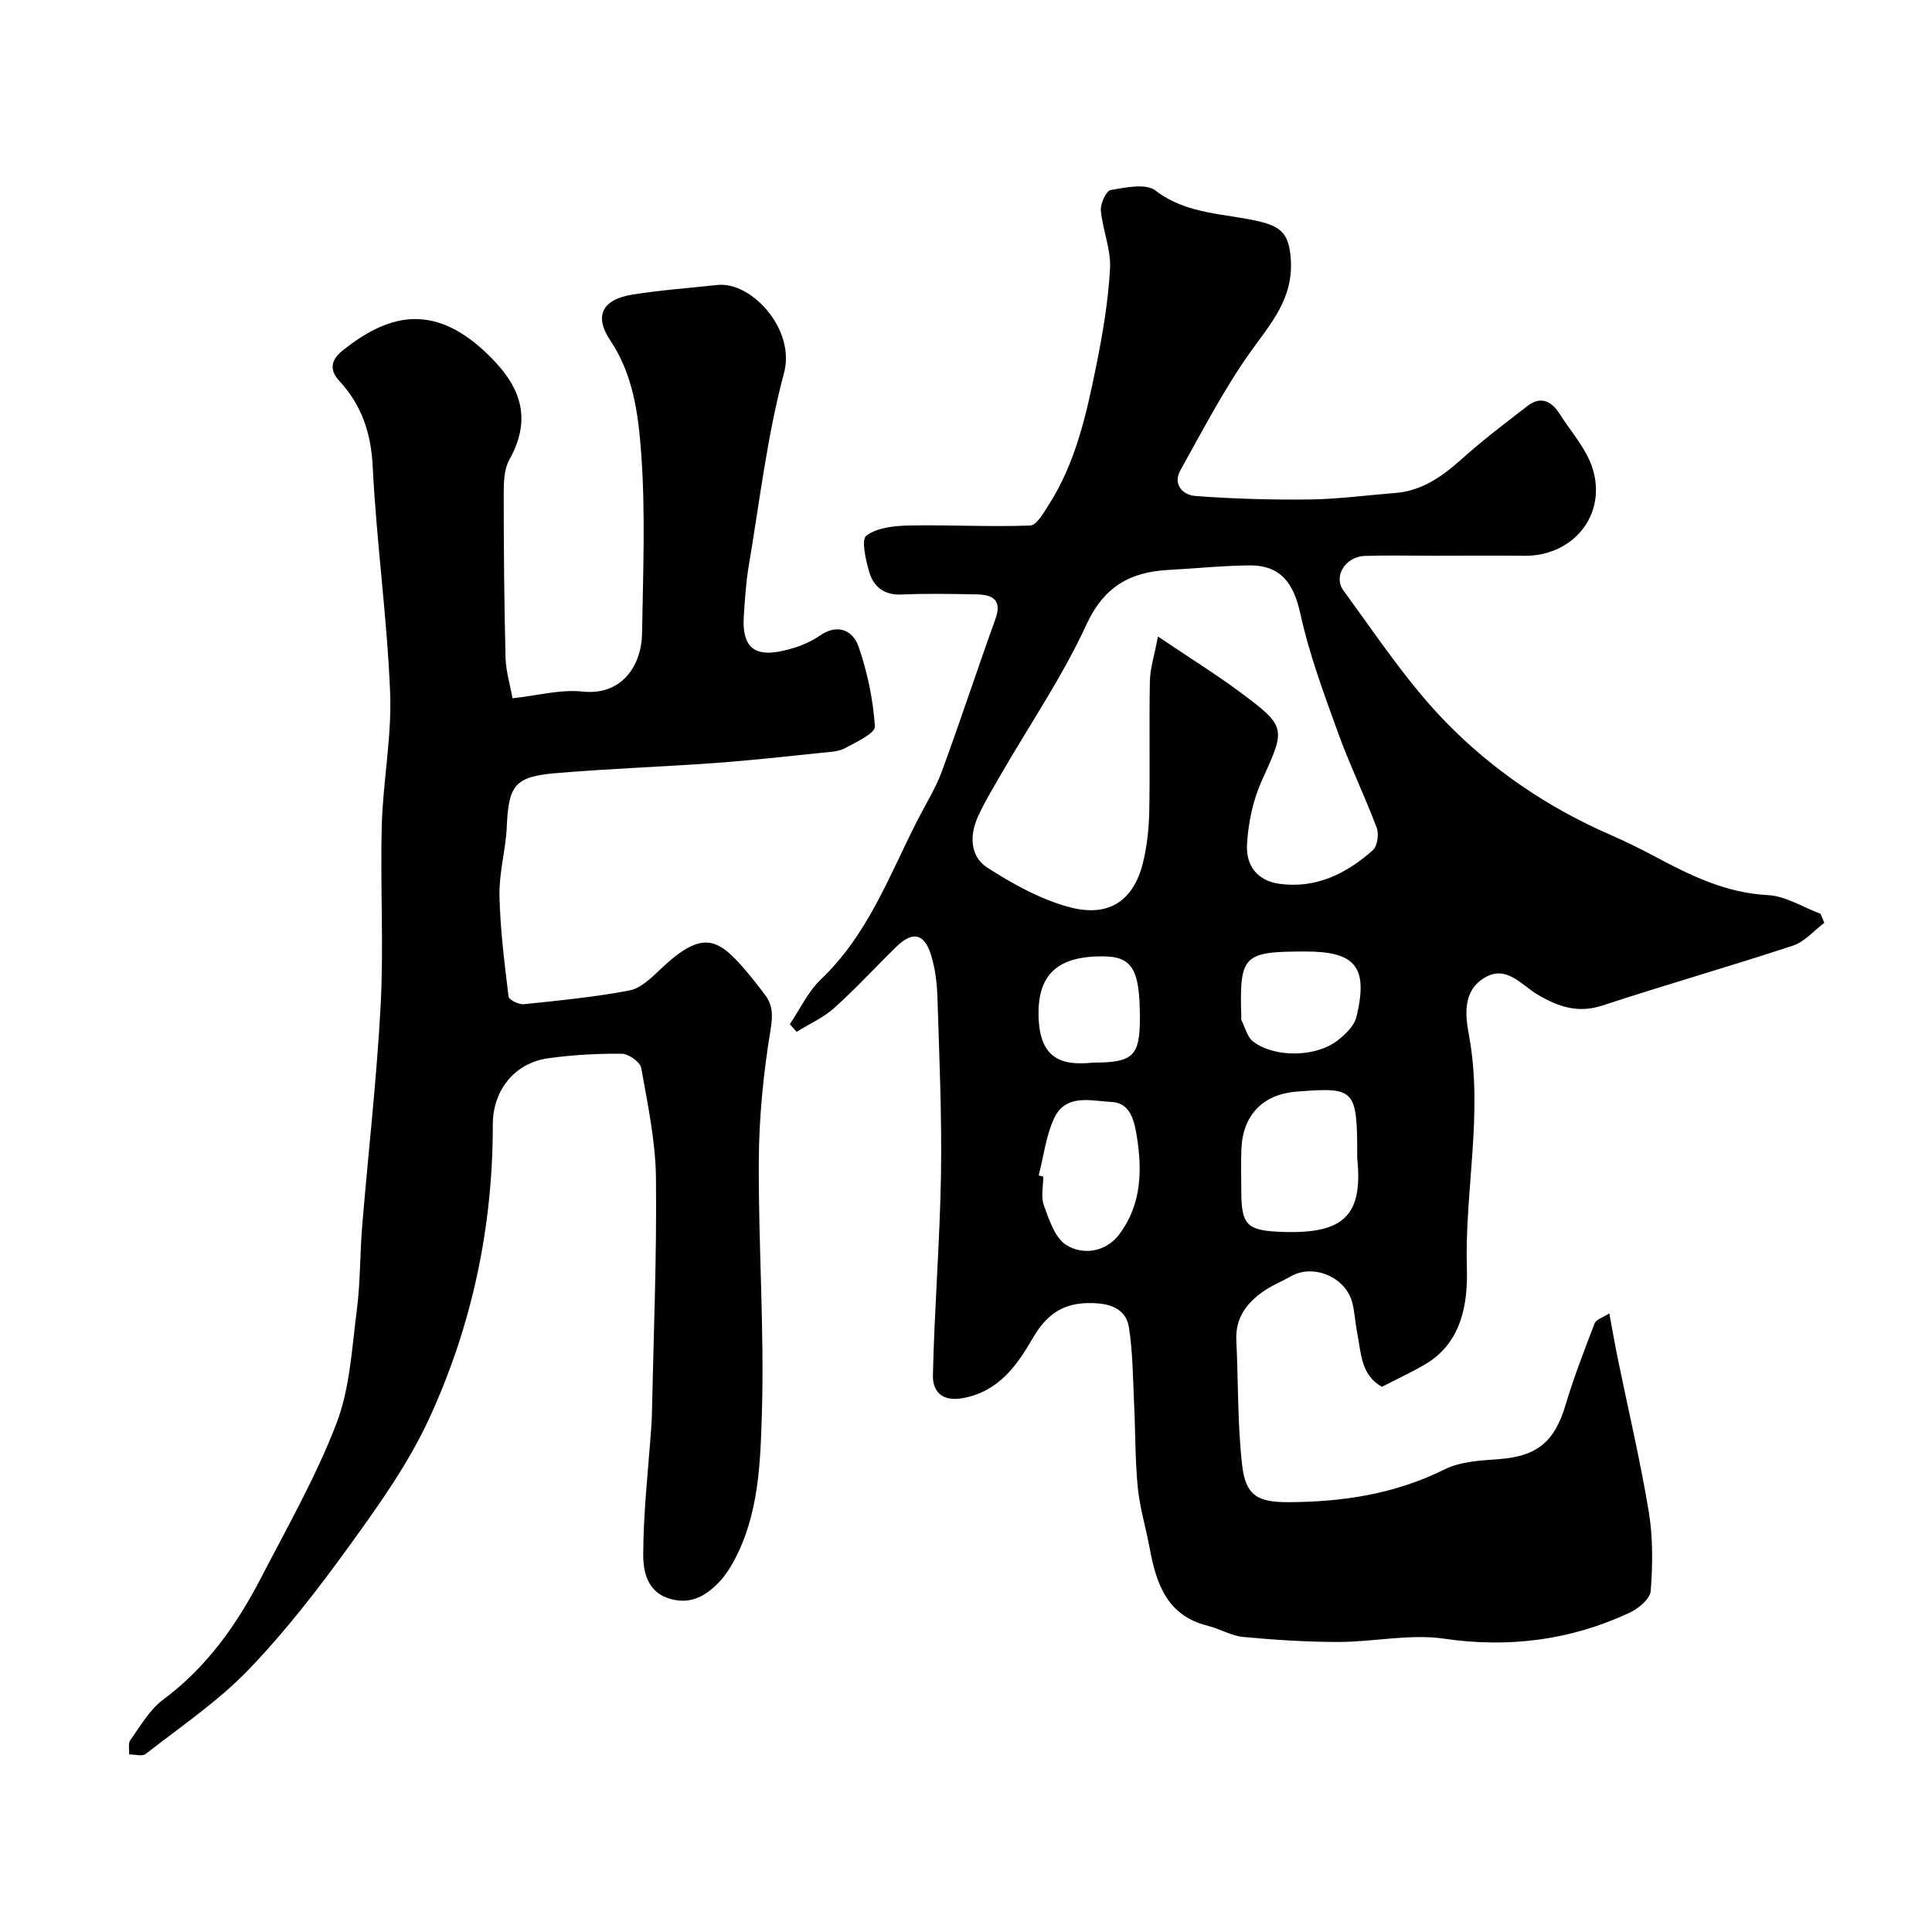
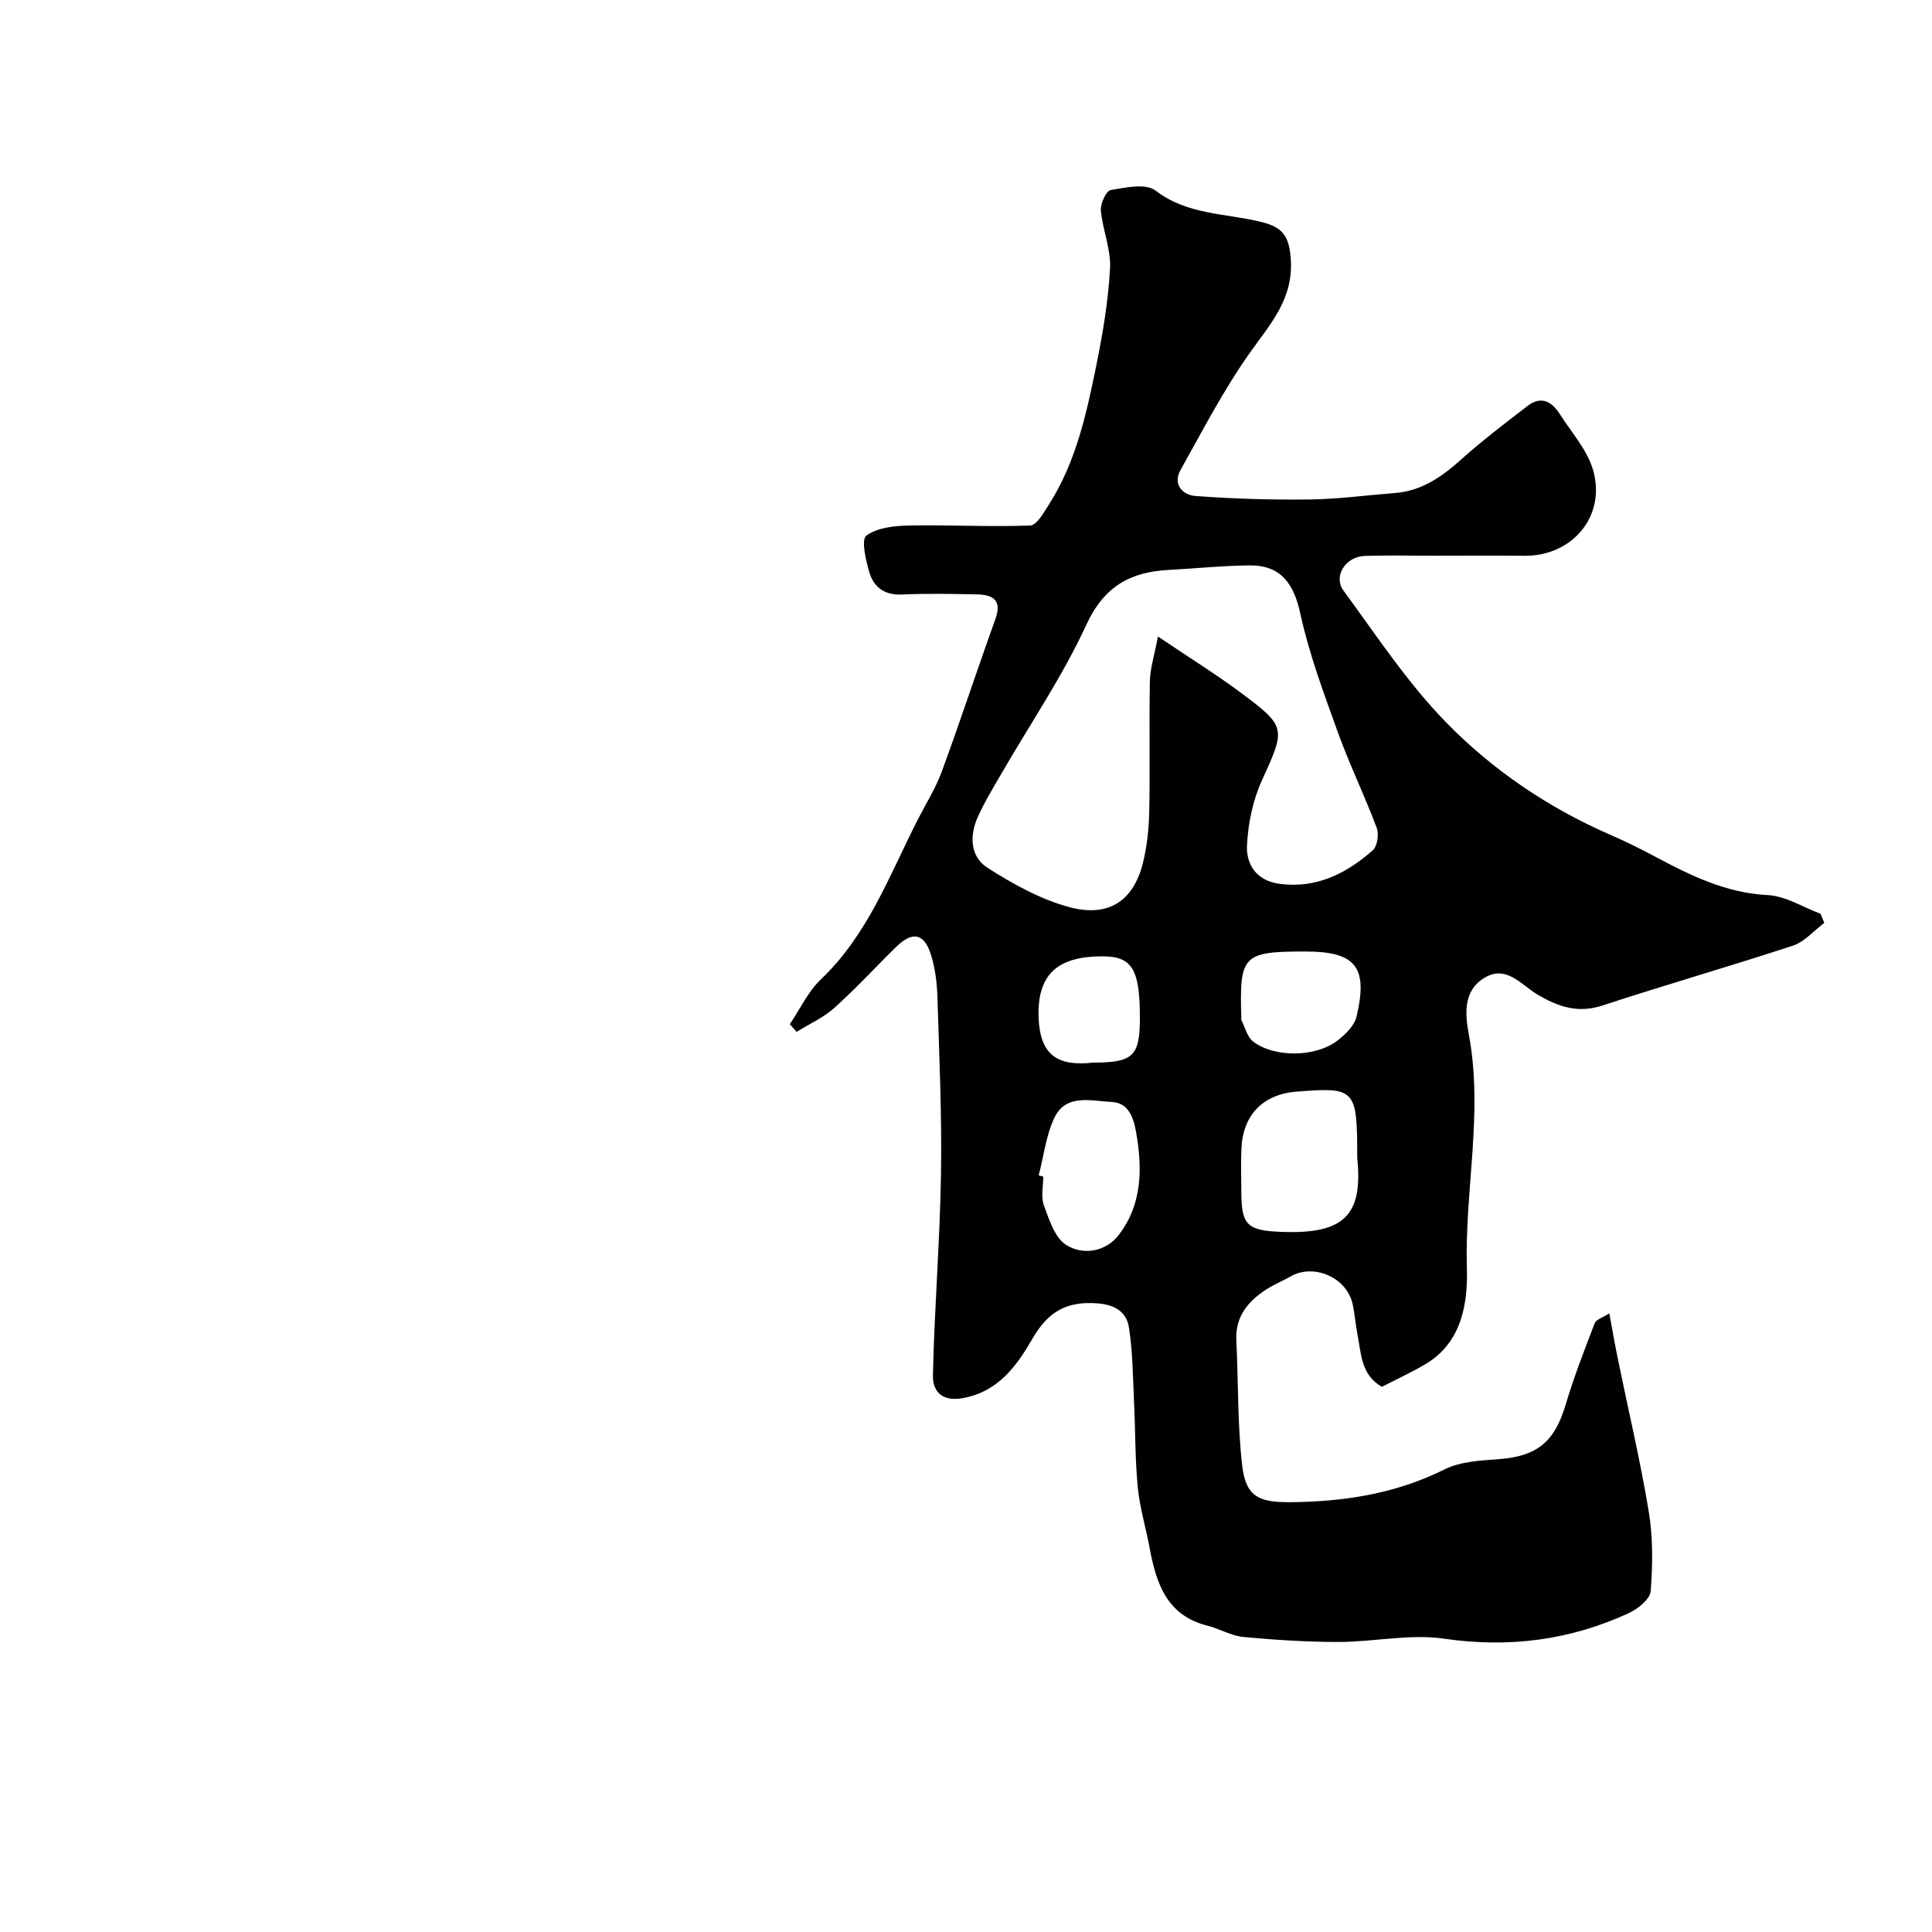
<svg xmlns="http://www.w3.org/2000/svg" enable-background="new 0 0 400 400" viewBox="0 0 400 400">
  <g fill="#010100">
    <path d="m377.7 191.07c-2.15 1.61-4.07 3.91-6.48 4.71-13.09 4.31-26.36 8.1-39.45 12.4-5.1 1.68-9.19.24-13.43-2.26-3.42-2.02-6.52-6.33-11.18-3.37-4.39 2.79-3.77 7.78-3.02 11.82 2.97 16.12-.91 32.12-.44 48.2.21 7.28-1.01 15.48-8.75 19.97-2.8 1.62-5.74 2.99-8.83 4.58-4.39-2.44-4.29-6.95-5.1-10.99-.41-2.07-.52-4.2-1-6.25-1.26-5.42-8.05-8.34-12.79-5.62-1.7.98-3.55 1.71-5.18 2.78-3.72 2.46-6.32 5.6-6.08 10.47.42 8.58.23 17.22 1.19 25.74.72 6.39 3.18 7.79 9.69 7.76 11.2-.06 21.99-1.69 32.23-6.79 3.35-1.67 7.59-1.84 11.46-2.14 7.72-.61 11.32-3.61 13.58-11.16 1.71-5.74 3.88-11.35 6.04-16.95.31-.79 1.68-1.18 3.03-2.05.65 3.51 1.17 6.5 1.78 9.48 2.15 10.52 4.64 20.99 6.39 31.58.89 5.37.82 10.98.4 16.43-.13 1.64-2.59 3.67-4.45 4.53-12.21 5.65-24.87 7.29-38.35 5.33-7.07-1.03-14.5.67-21.77.68-6.58.01-13.19-.42-19.75-1.03-2.52-.24-4.91-1.7-7.42-2.33-8.47-2.11-10.65-8.79-12.01-16.15-.77-4.15-2.03-8.25-2.44-12.43-.57-5.79-.49-11.65-.77-17.47-.25-5.25-.26-10.55-1.07-15.72-.47-3-2.63-4.65-6.35-4.96-6.4-.53-10.32 1.59-13.58 7.23-3.23 5.57-7.03 11.04-14.47 12.38-4.43.8-6.25-1.55-6.18-4.69.3-13.88 1.45-27.74 1.67-41.61.2-12.26-.36-24.53-.74-36.8-.09-2.92-.47-5.92-1.33-8.69-1.41-4.48-3.82-4.94-7.2-1.64-4.29 4.19-8.35 8.63-12.81 12.63-2.26 2.03-5.18 3.33-7.8 4.96-.47-.53-.95-1.06-1.42-1.58 2.12-3.12 3.76-6.74 6.43-9.28 9.72-9.23 14.18-21.52 20.03-33.01 1.7-3.33 3.73-6.54 5.01-10.03 3.85-10.47 7.32-21.08 11.1-31.57 1.45-4.04-.65-5.04-3.92-5.1-5.16-.1-10.34-.2-15.5.03-3.6.16-5.79-1.58-6.69-4.63-.74-2.49-1.71-6.76-.61-7.57 2.27-1.67 5.84-2.03 8.89-2.09 8.34-.16 16.7.32 25.03 0 1.37-.05 2.83-2.71 3.9-4.38 5.54-8.7 7.72-18.61 9.74-28.51 1.36-6.7 2.52-13.52 2.89-20.33.22-3.95-1.54-7.98-1.9-12.01-.12-1.41 1.11-4.07 2.05-4.23 3.07-.52 7.26-1.43 9.26.11 6.6 5.07 14.49 4.68 21.82 6.48 4.34 1.07 5.81 2.75 6.18 7.49.66 8.43-4.18 13.57-8.49 19.66-5.4 7.63-9.74 16.04-14.32 24.22-1.7 3.03.5 5.2 3.08 5.39 7.85.58 15.75.82 23.63.72 5.9-.07 11.8-.88 17.7-1.34 5.53-.43 9.69-3.36 13.69-6.94 4.38-3.93 9.09-7.5 13.76-11.1 2.75-2.12 4.99-.93 6.63 1.66 2.42 3.81 5.69 7.41 6.91 11.59 2.78 9.56-4.3 17.89-14.2 17.79-6.36-.07-12.72-.01-19.09-.01-4.67 0-9.34-.12-14 .04-3.9.13-6.56 4.18-4.39 7.15 6.84 9.34 13.29 19.15 21.32 27.37 9.6 9.83 21.09 17.61 33.86 23.18 3.15 1.37 6.24 2.89 9.27 4.51 7.38 3.94 14.72 7.57 23.42 8.01 3.69.19 7.28 2.51 10.91 3.87.26.58.52 1.23.78 1.88zm-137.96-59.29c6.57 4.43 11.96 7.78 17.04 11.55 9.66 7.18 9.4 7.43 4.43 18.38-1.83 4.04-2.78 8.71-3.03 13.16-.24 4.18 2.01 7.51 6.82 8.13 7.61.98 13.79-2.17 19.22-6.96.95-.84 1.31-3.35.81-4.66-2.5-6.66-5.63-13.08-8.04-19.77-2.92-8.09-5.96-16.23-7.78-24.6-1.35-6.19-4.04-10.01-10.5-9.95-5.59.05-11.18.64-16.78.94-7.94.42-13.36 3.42-17.02 11.36-4.92 10.69-11.65 20.54-17.56 30.78-1.71 2.96-3.51 5.9-4.91 9.01-1.73 3.85-1.59 8.2 1.98 10.49 5.24 3.36 10.92 6.52 16.86 8.14 8.21 2.25 13.37-1.24 15.33-9.04.87-3.47 1.25-7.13 1.33-10.72.18-8.99-.05-17.99.13-26.98.05-2.64.92-5.28 1.67-9.26zm41.26 108c0-14.39-.31-14.73-12.57-13.77-6.88.54-11.05 4.75-11.4 11.67-.15 2.99-.03 6-.03 8.99.01 7.09 1.26 8.11 8.41 8.38 12.81.47 16.81-3.37 15.59-15.27zm-65.95 3.58c.32.08.63.16.95.24 0 1.99-.53 4.18.12 5.94 1.09 2.97 2.26 6.72 4.62 8.21 3.5 2.21 8.21 1.43 10.89-2.07 4.84-6.32 4.93-13.7 3.58-21.33-.59-3.31-1.74-6.05-5.06-6.2-4.16-.19-9.41-1.78-11.83 3.23-1.76 3.67-2.22 7.96-3.27 11.98zm55.25-46.36c-12.99 0-13.7.74-13.3 13.69.01.17-.06.36.01.49.78 1.52 1.2 3.52 2.43 4.45 4.49 3.42 13.07 3.27 17.54-.25 1.61-1.26 3.43-3.03 3.87-4.88 2.45-10.31-.18-13.5-10.55-13.5zm-43.97 23c8.25 0 9.66-1.34 9.67-9.18.01-10.15-1.58-12.8-7.71-12.82-9.3-.03-13.43 3.72-13.27 12.24.17 8.64 4.34 10.52 11.31 9.76z" />
-     <path d="m106.11 144.57c5.18-.56 9.95-1.88 14.54-1.39 8.12.86 12.18-5.43 12.28-12.01.2-12.5.74-25.05-.19-37.48-.59-7.9-1.61-16.08-6.39-23.21-3.43-5.12-1.62-8.5 4.6-9.49 5.81-.93 11.71-1.35 17.57-1.99 7.06-.77 16.24 9.2 13.8 18.24-3.5 13.02-5.04 26.57-7.3 39.91-.57 3.39-.79 6.85-1.02 10.29-.52 7.81 3.3 8.9 10.49 6.66 1.86-.58 3.71-1.44 5.31-2.54 3.71-2.54 6.81-.98 7.95 2.3 1.84 5.3 3.02 10.97 3.39 16.55.09 1.39-3.89 3.26-6.21 4.5-1.36.73-3.14.78-4.75.94-7.33.75-14.65 1.58-22 2.11-11.02.8-22.07 1.17-33.08 2.11-8.59.73-9.8 2.54-10.18 11.14-.21 4.73-1.6 9.44-1.51 14.15.14 7 1.04 14 1.88 20.97.08.68 2.13 1.69 3.16 1.58 7.3-.75 14.63-1.48 21.84-2.84 2.3-.43 4.48-2.52 6.31-4.27 8.7-8.3 11.92-6.77 17.78.12 1.38 1.62 2.7 3.3 3.98 5 1.71 2.28 1.64 4.43 1.15 7.45-1.47 8.92-2.36 18.02-2.41 27.06-.09 17.43 1.17 34.89.64 52.29-.32 10.31-.65 21.02-5.85 30.56-.78 1.43-1.68 2.85-2.78 4.03-2.74 2.94-5.85 4.93-10.22 3.76-4.89-1.32-5.73-5.68-5.72-9.28.04-8.87 1.07-17.74 1.69-26.61.05-.66.09-1.33.1-1.99.34-16.43 1.03-32.87.85-49.3-.09-7.62-1.71-15.26-3.06-22.81-.22-1.22-2.63-2.91-4.04-2.92-5.09-.04-10.22.24-15.26.95-6.76.95-11.42 6.44-11.42 13.76.02 21.29-4.35 41.7-13.21 60.9-4.25 9.21-10.29 17.7-16.27 25.98-6.52 9.02-13.38 17.93-21.08 25.93-6.32 6.57-14.06 11.79-21.29 17.45-.73.57-2.28.09-3.45.1.07-1.01-.24-2.28.26-2.98 2.1-2.92 3.98-6.27 6.78-8.35 8.95-6.65 15.17-15.39 20.19-25.07 5.48-10.58 11.44-21.02 15.69-32.1 2.81-7.31 3.2-15.61 4.23-23.53.74-5.71.63-11.53 1.1-17.28 1.26-15.34 3.04-30.65 3.84-46.01.64-12.3-.11-24.67.22-36.99.25-9.2 2.1-18.42 1.73-27.57-.63-15.59-2.83-31.12-3.6-46.71-.34-6.97-2.28-12.75-6.9-17.75-2.26-2.44-1.61-4.49.67-6.32 9.09-7.28 18.38-10 29.27.06 7.11 6.56 10.38 13.32 5.23 22.59-1.12 2.01-1.15 4.79-1.15 7.21 0 11.29.1 22.59.38 33.88.12 2.84.99 5.69 1.44 8.26z" />
  </g>
</svg>